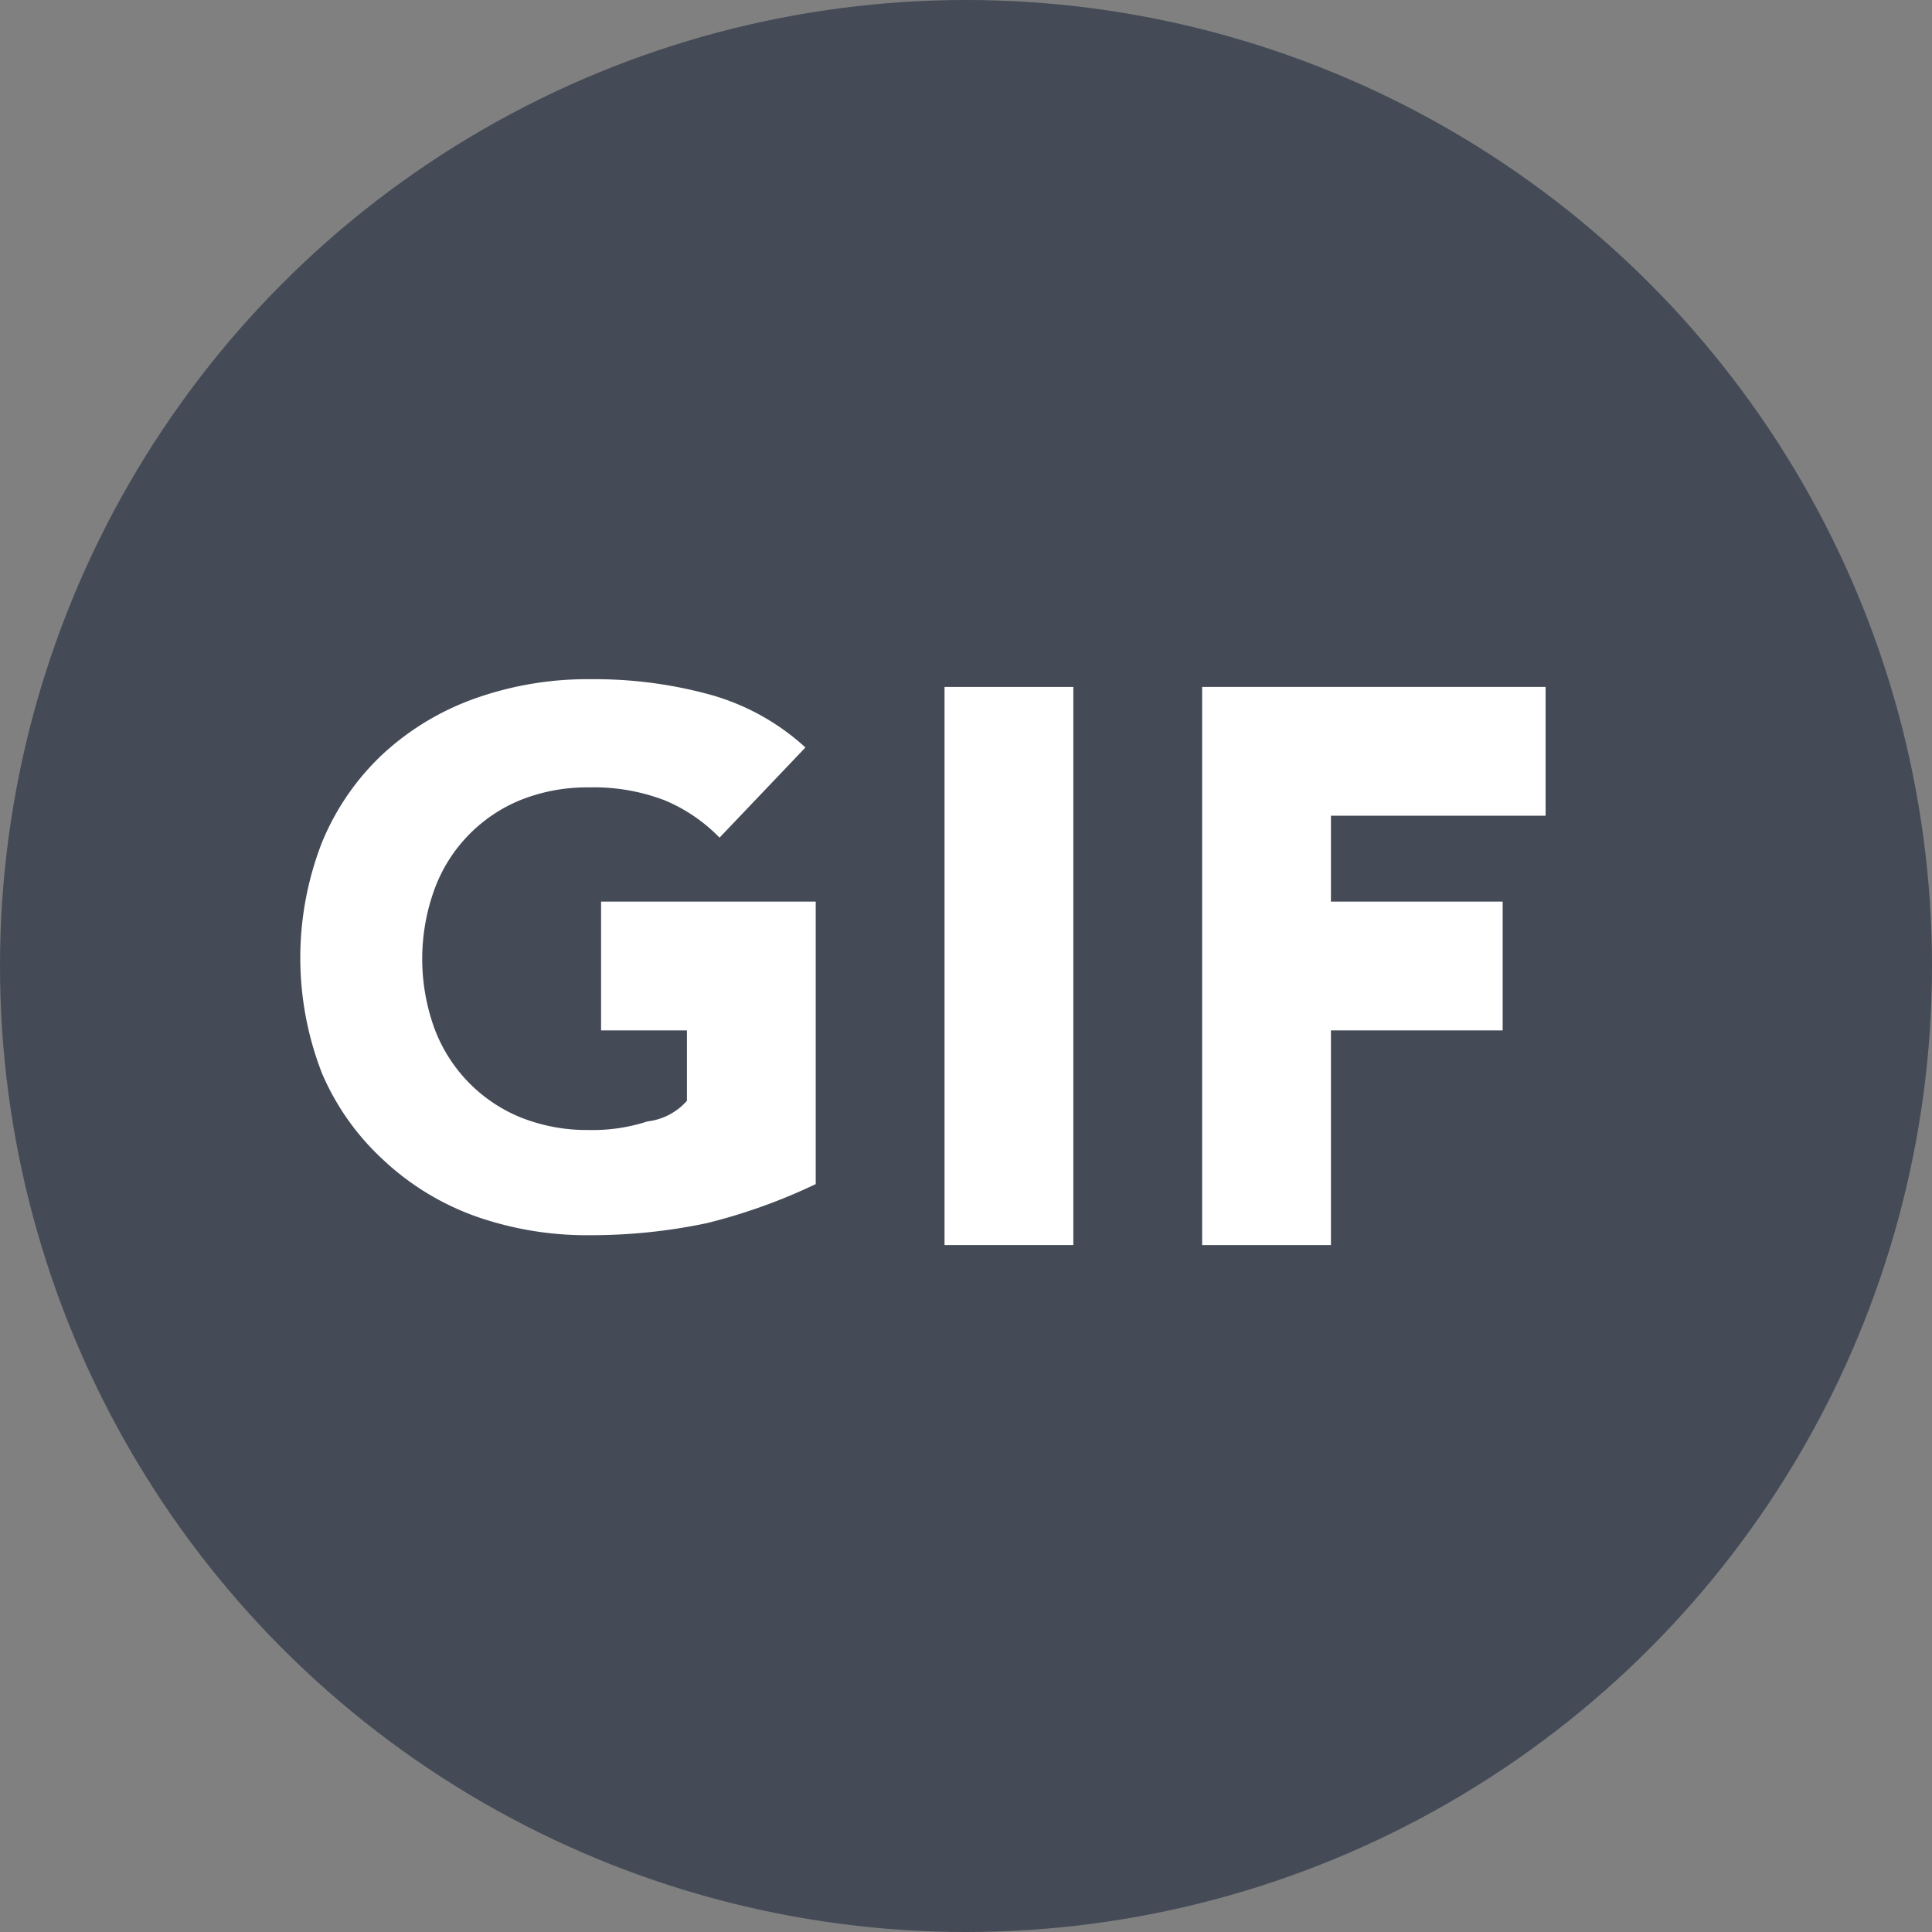
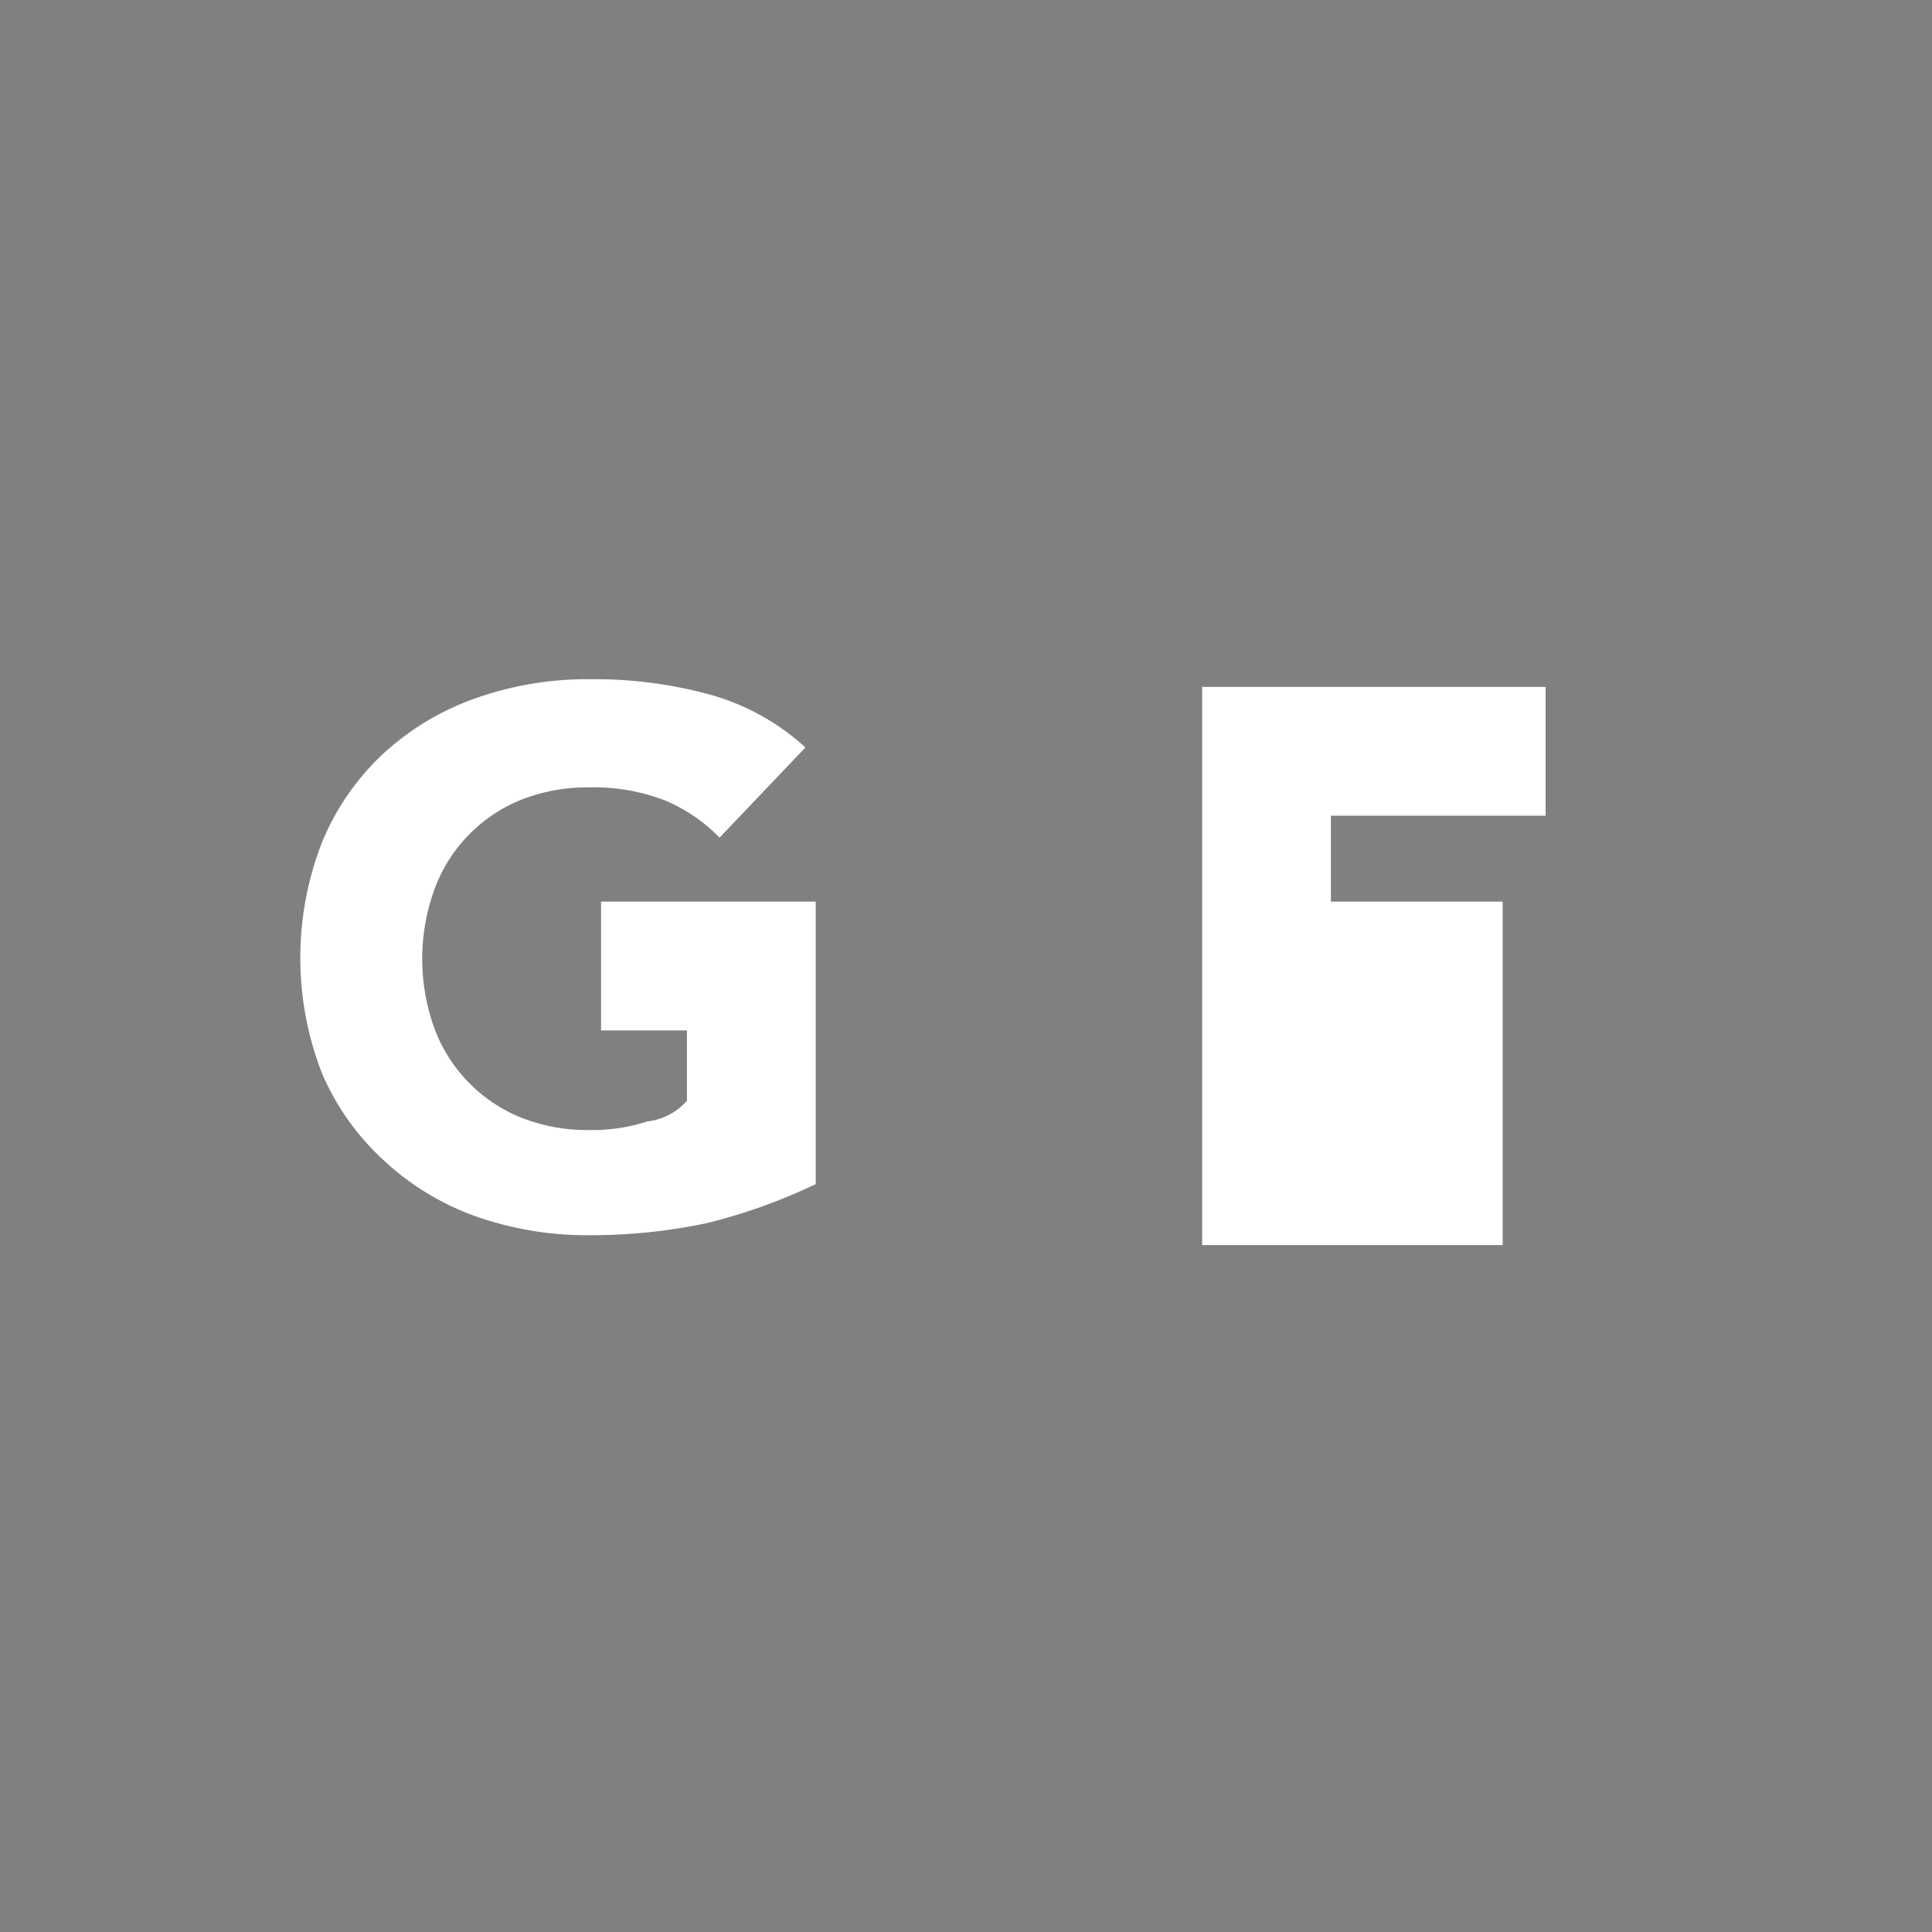
<svg xmlns="http://www.w3.org/2000/svg" id="Layer_1" data-name="Layer 1" viewBox="0 0 45 45">
  <rect x="0" y="0" width="45" height="45" fill="#808080" stroke="none" />
  <title>MiniFeatures-Icons</title>
-   <circle cx="22.5" cy="22.5" r="22.5" style="fill:#444b57" />
  <path d="M19,27.58a13.26,13.26,0,0,1-2.54.91,13.06,13.06,0,0,1-2.7.28,7.79,7.79,0,0,1-2.71-.45A6.2,6.2,0,0,1,8.91,27,5.87,5.87,0,0,1,7.5,25a7.41,7.41,0,0,1,0-5.38,5.88,5.88,0,0,1,1.41-2.05,6.24,6.24,0,0,1,2.15-1.3,7.82,7.82,0,0,1,2.71-.45,10.16,10.16,0,0,1,2.77.36,5.45,5.45,0,0,1,2.22,1.23l-2,2.1a3.86,3.86,0,0,0-1.28-.87,4.61,4.61,0,0,0-1.77-.3,4.16,4.16,0,0,0-1.6.3,3.57,3.57,0,0,0-2,2.1,4.75,4.75,0,0,0,0,3.19,3.59,3.59,0,0,0,2,2.09,4.16,4.16,0,0,0,1.6.3,4.12,4.12,0,0,0,1.37-.2A1.45,1.45,0,0,0,16,25.64V24H14V21h5v6.58Z" style="fill:#fff" />
-   <path d="M22,16h3V29H22V16Z" style="fill:#fff" />
-   <path d="M28,16h8v3H31v2h4v3H31v5H28V16Z" style="fill:#fff" />
+   <path d="M28,16h8v3H31v2h4v3v5H28V16Z" style="fill:#fff" />
</svg>